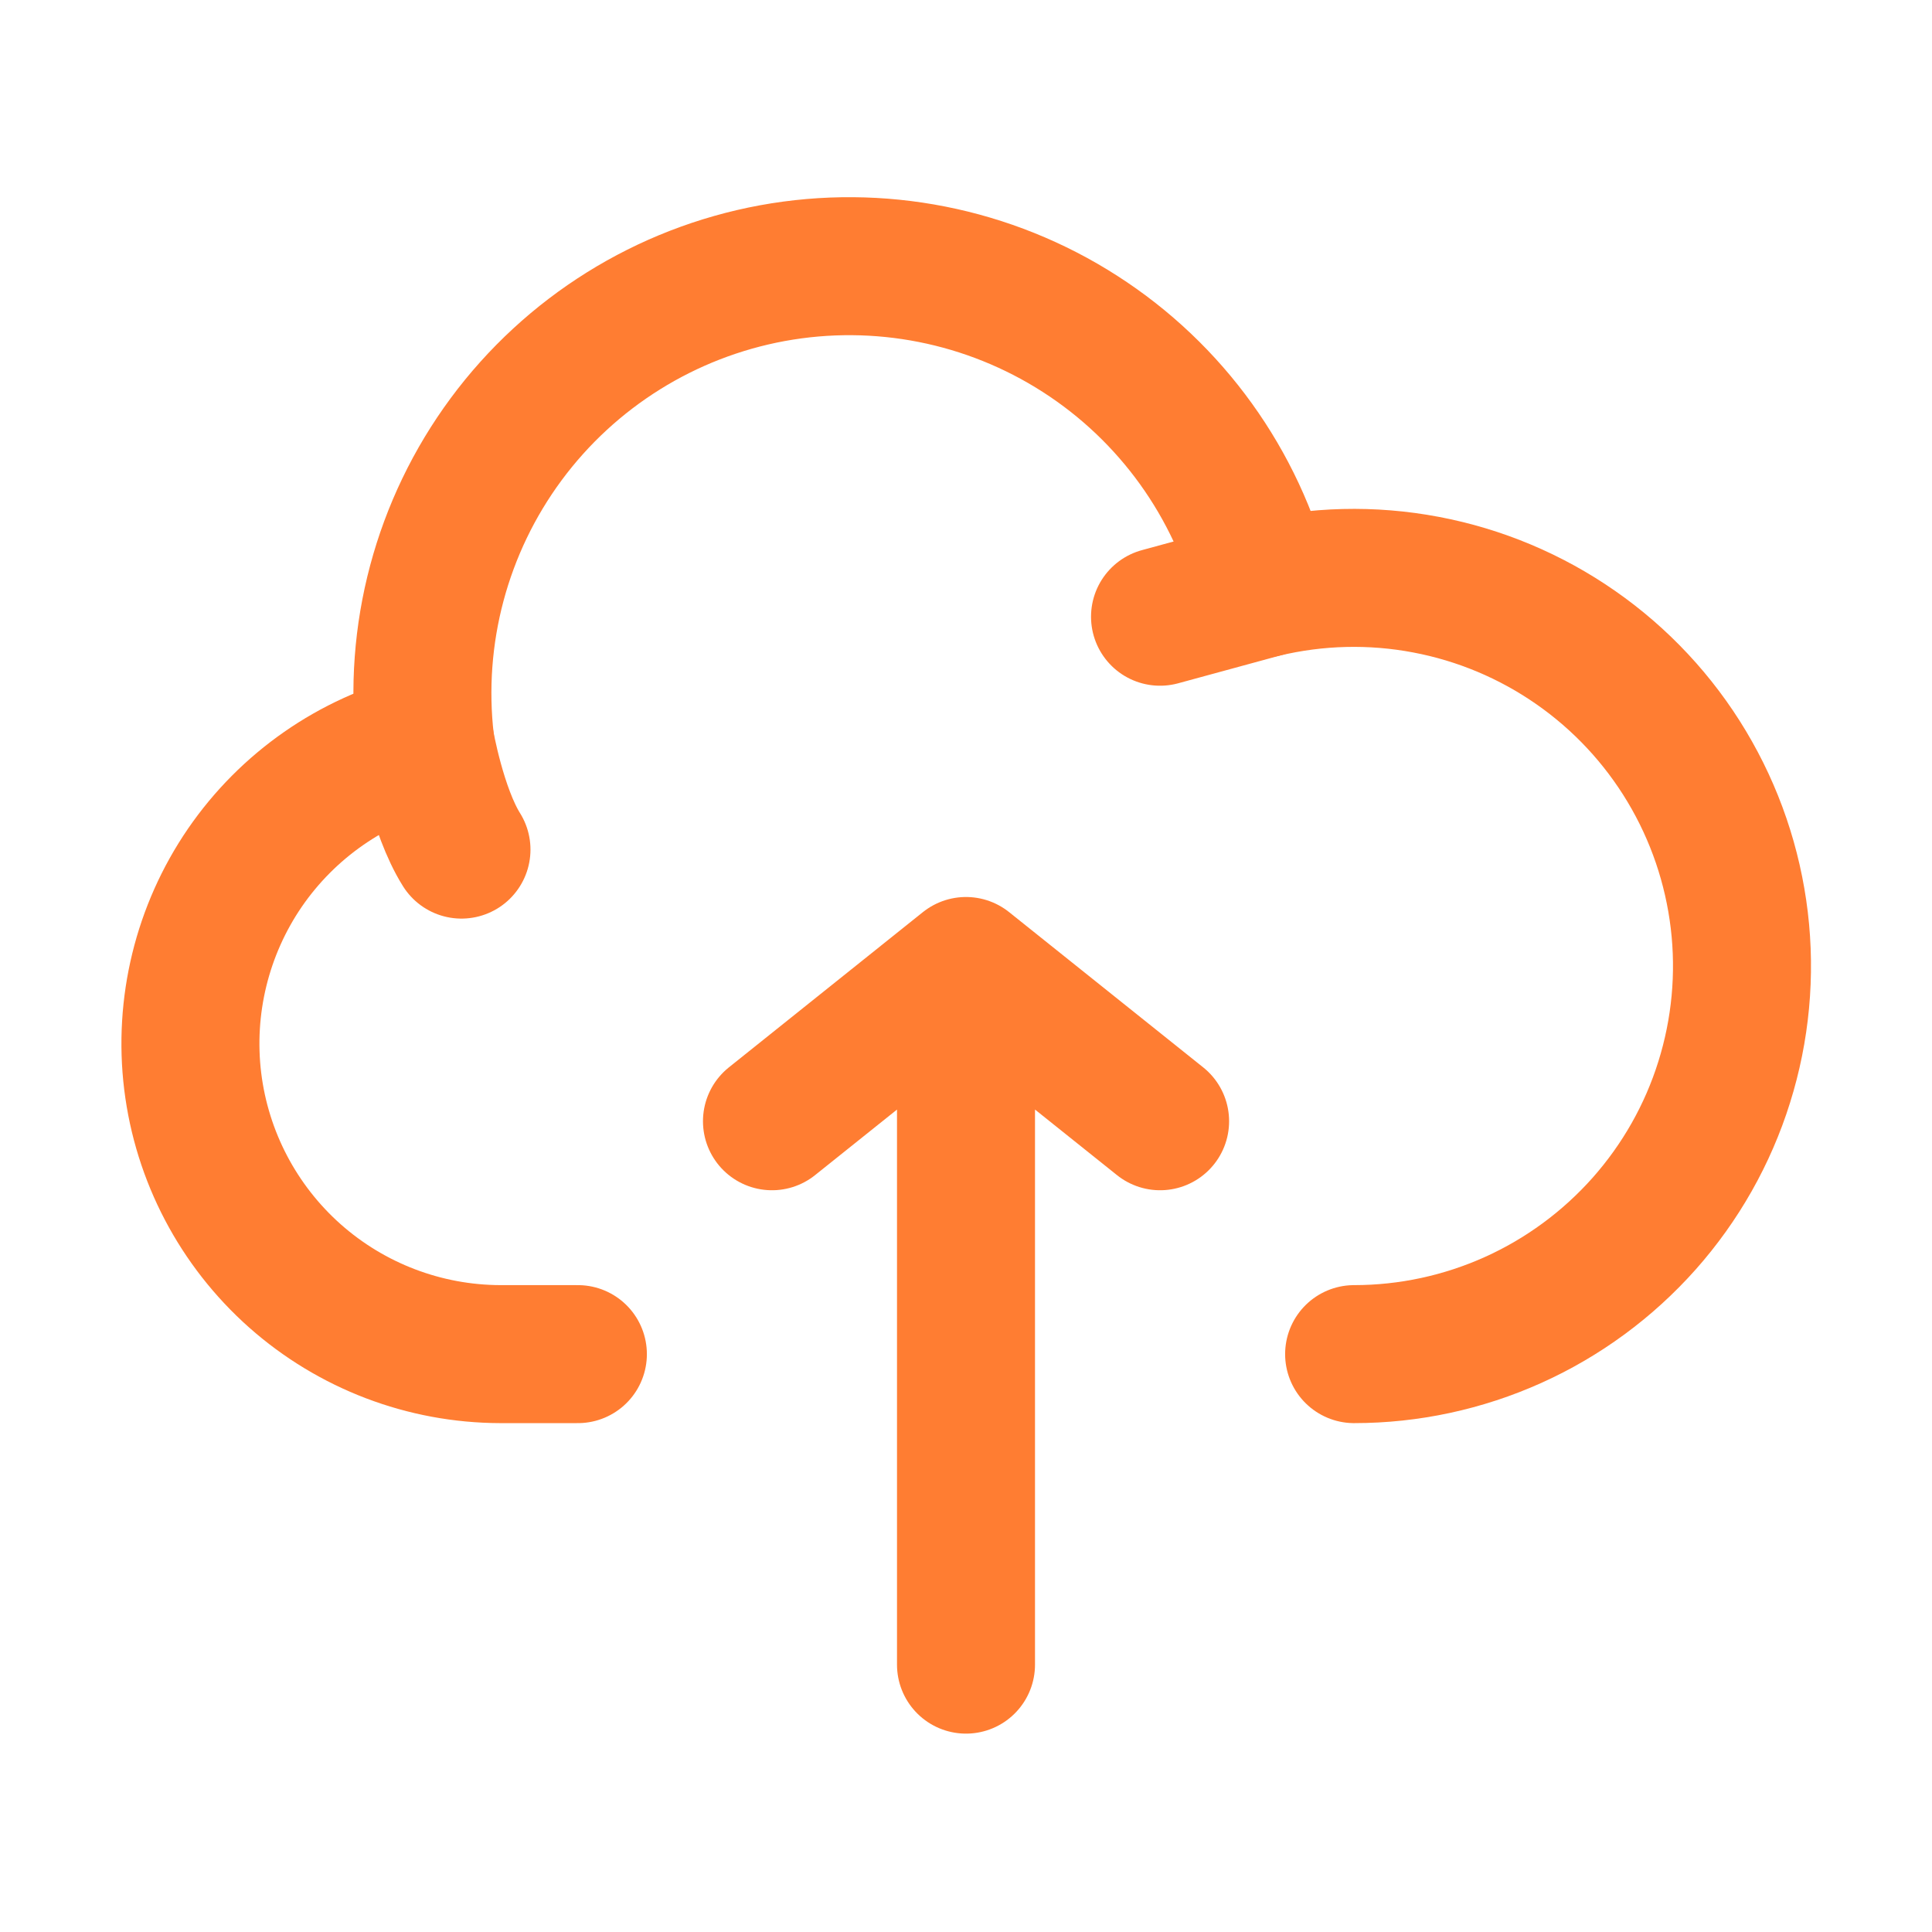
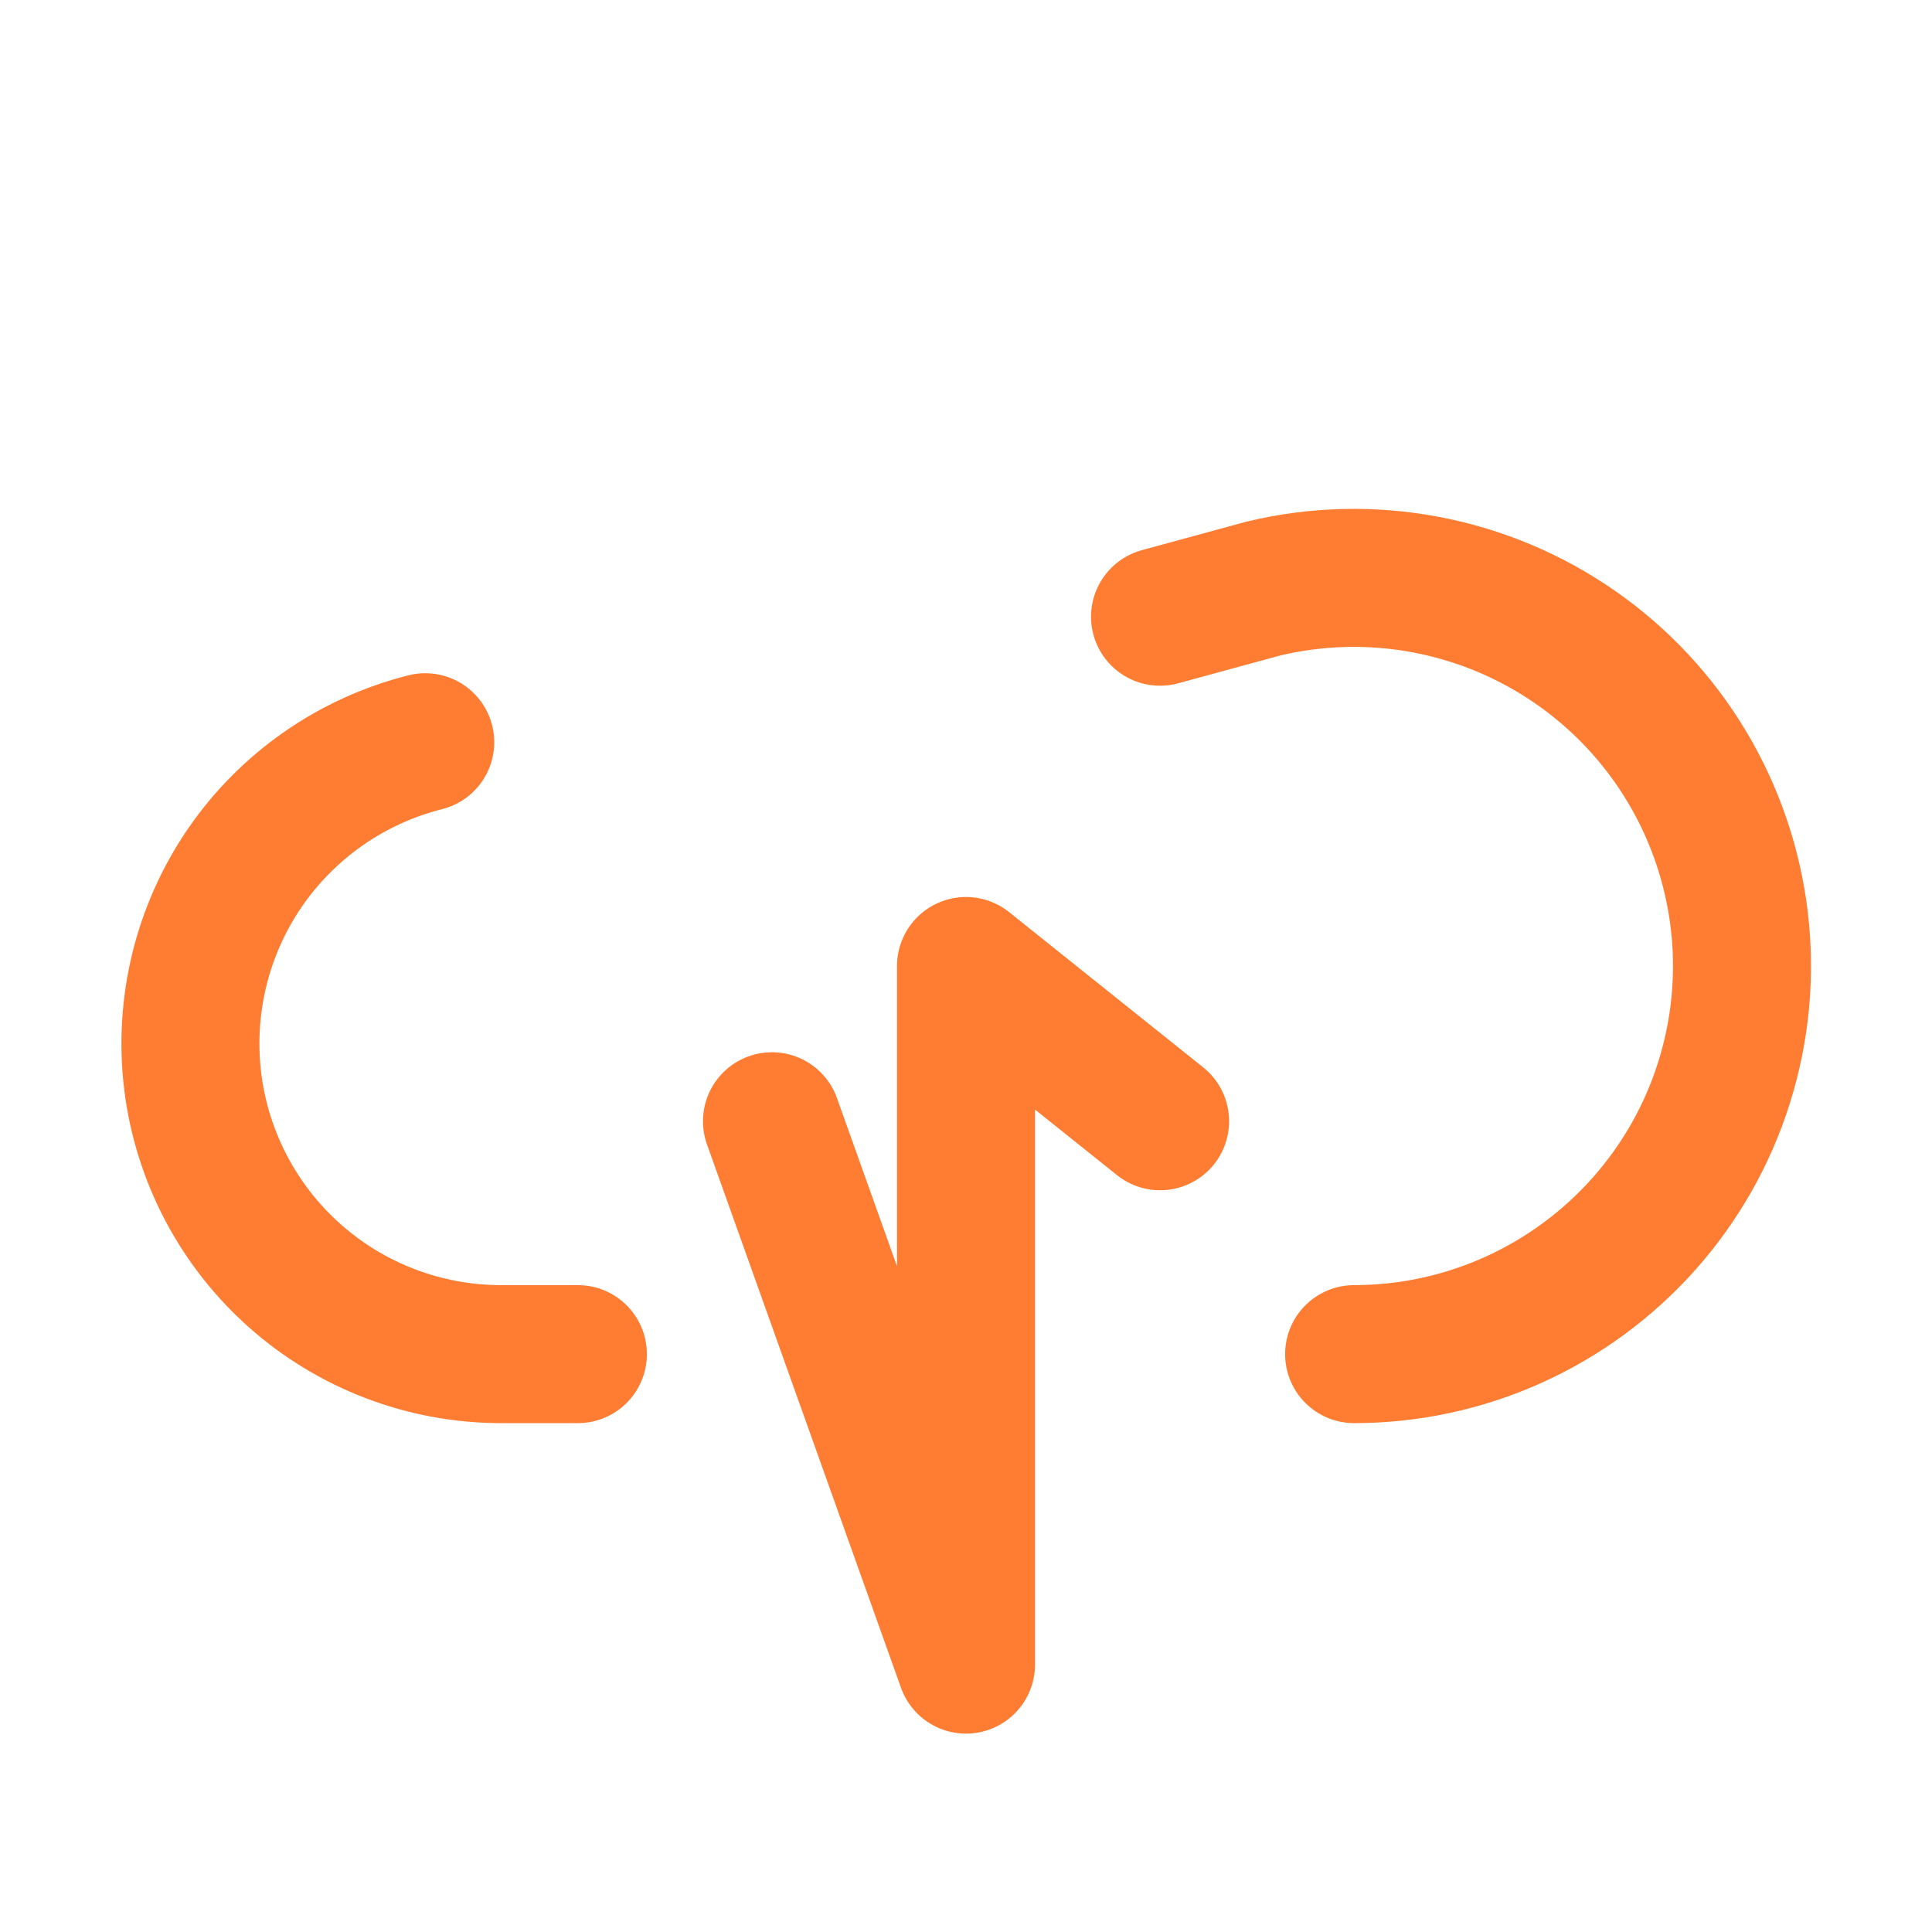
<svg xmlns="http://www.w3.org/2000/svg" width="28" height="28" viewBox="0 0 28 28" fill="none">
-   <path d="M14 14V24.125M14 14L11.188 16.25M14 14L16.813 16.25M6.163 10.757C5.099 11.025 4.17 11.672 3.549 12.576C2.929 13.481 2.66 14.582 2.793 15.671C2.927 16.76 3.453 17.762 4.274 18.491C5.095 19.219 6.153 19.622 7.25 19.625H8.375" stroke="#FF7D32" stroke-width="2" stroke-linecap="round" stroke-linejoin="round" />
-   <path d="M18.309 8.53C17.924 7.008 16.975 5.688 15.654 4.84C14.333 3.991 12.738 3.676 11.193 3.959C9.649 4.243 8.27 5.103 7.336 6.365C6.402 7.628 5.982 9.198 6.163 10.758C6.163 10.758 6.335 11.75 6.688 12.313" stroke="#FF7D32" stroke-width="2" stroke-linecap="round" stroke-linejoin="round" />
+   <path d="M14 14V24.125L11.188 16.25M14 14L16.813 16.25M6.163 10.757C5.099 11.025 4.17 11.672 3.549 12.576C2.929 13.481 2.66 14.582 2.793 15.671C2.927 16.76 3.453 17.762 4.274 18.491C5.095 19.219 6.153 19.622 7.25 19.625H8.375" stroke="#FF7D32" stroke-width="2" stroke-linecap="round" stroke-linejoin="round" />
  <path d="M19.625 19.625C20.419 19.625 21.204 19.456 21.929 19.13C22.653 18.804 23.3 18.328 23.828 17.734C24.355 17.14 24.751 16.442 24.988 15.684C25.226 14.926 25.301 14.126 25.207 13.337C25.113 12.549 24.854 11.789 24.445 11.107C24.037 10.426 23.489 9.839 22.837 9.385C22.186 8.931 21.445 8.62 20.665 8.473C19.884 8.325 19.081 8.345 18.309 8.53L16.812 8.938" stroke="#FF7D32" stroke-width="2" stroke-linecap="round" stroke-linejoin="round" />
</svg>